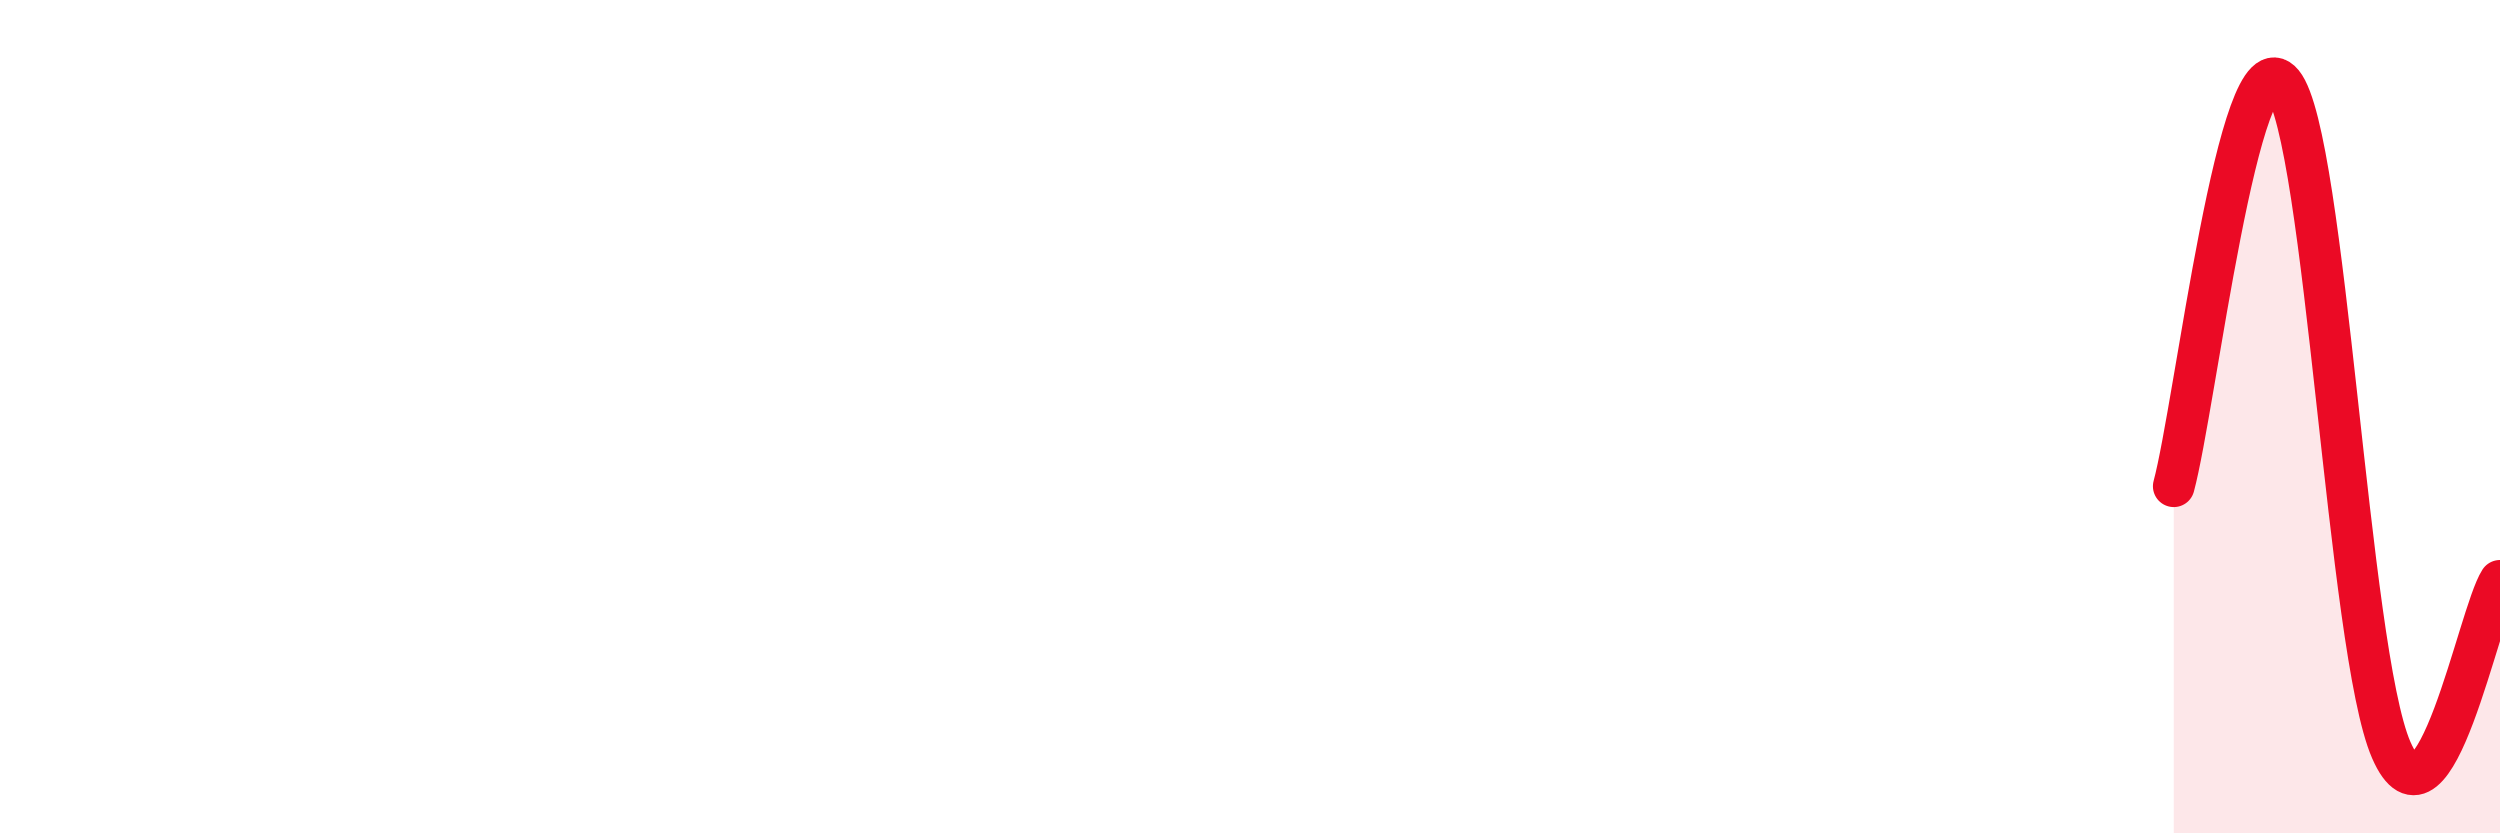
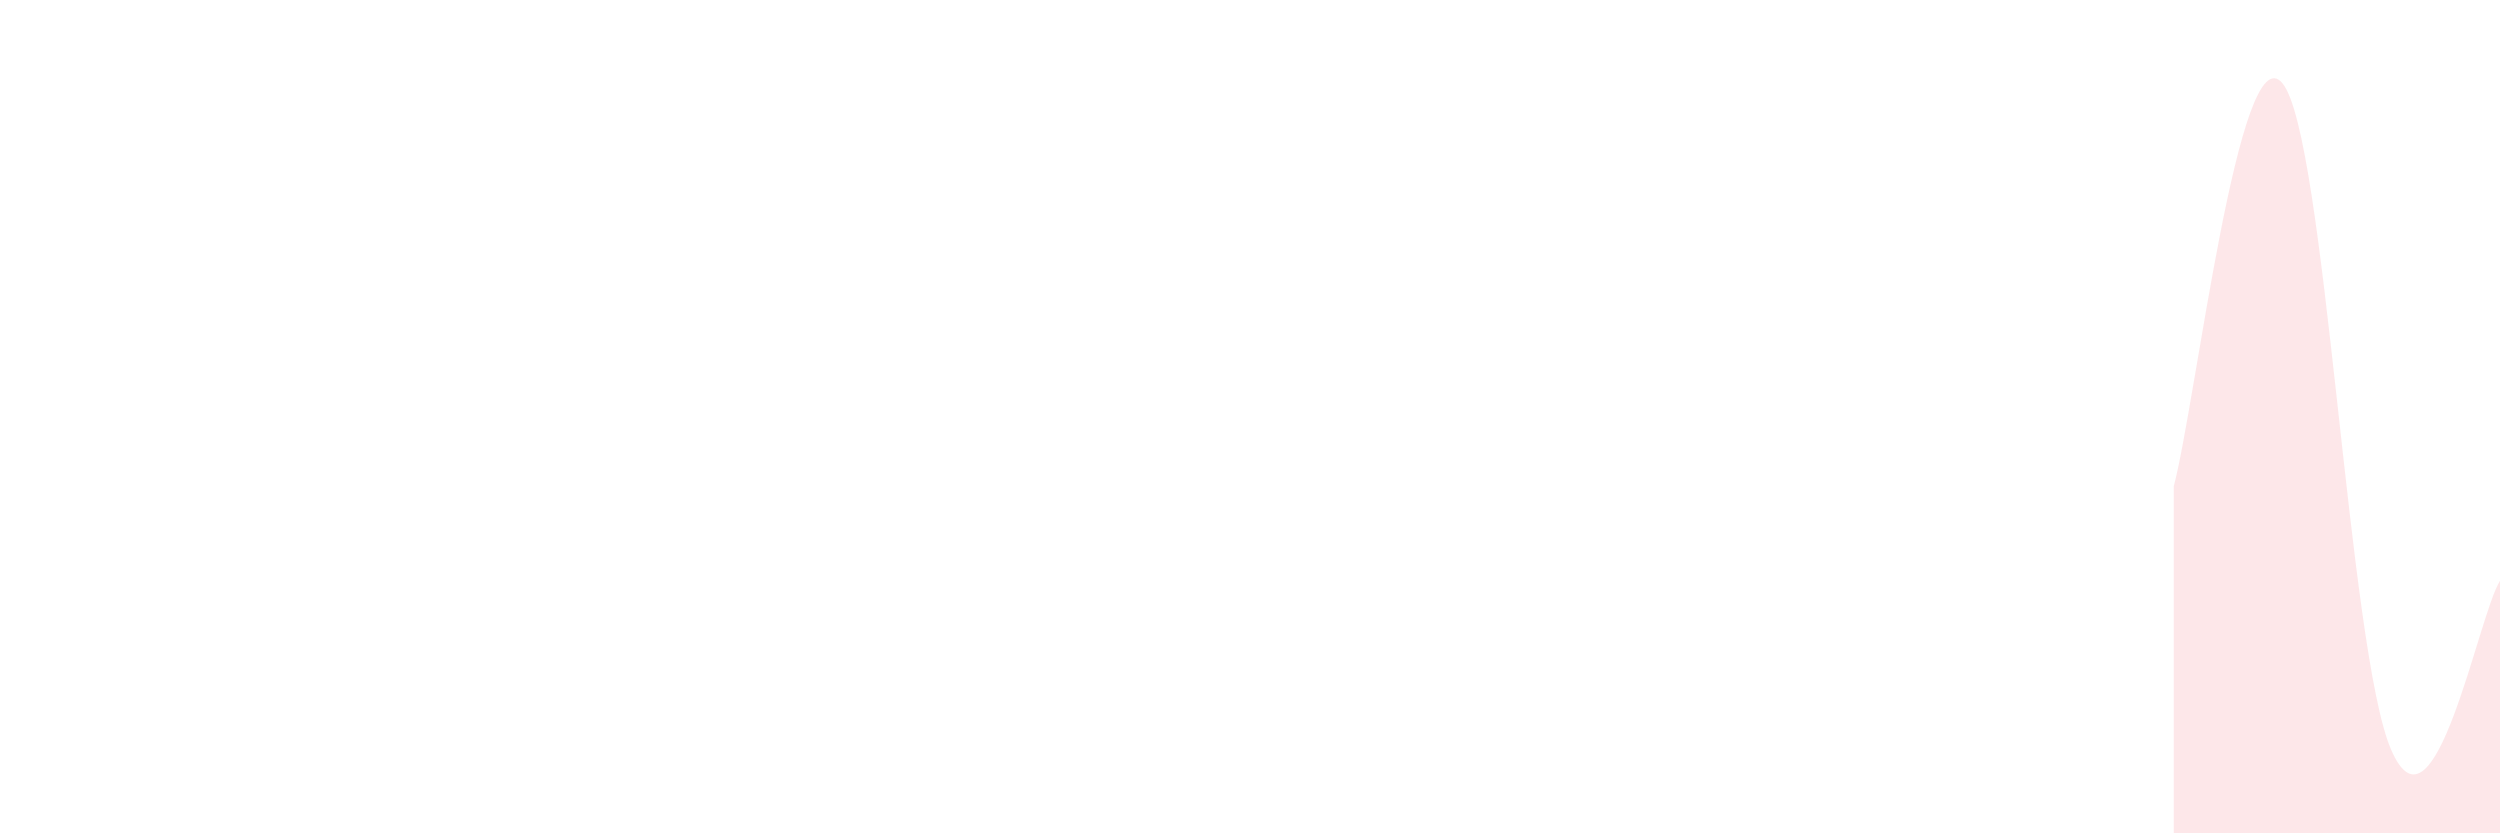
<svg xmlns="http://www.w3.org/2000/svg" width="60" height="20" viewBox="0 0 60 20">
  <path d="M 52.17,11.67 C 52.69,9.74 53.74,0.73 54.78,2 C 55.82,3.27 56.35,15.61 57.39,18 C 58.43,20.39 59.48,14.75 60,13.94L60 20L52.17 20Z" fill="#EB0A25" opacity="0.1" stroke-linecap="round" stroke-linejoin="round" />
-   <path d="M 52.17,11.67 C 52.69,9.74 53.74,0.73 54.78,2 C 55.82,3.27 56.35,15.61 57.39,18 C 58.43,20.39 59.48,14.75 60,13.94" stroke="#EB0A25" stroke-width="1" fill="none" stroke-linecap="round" stroke-linejoin="round" />
</svg>